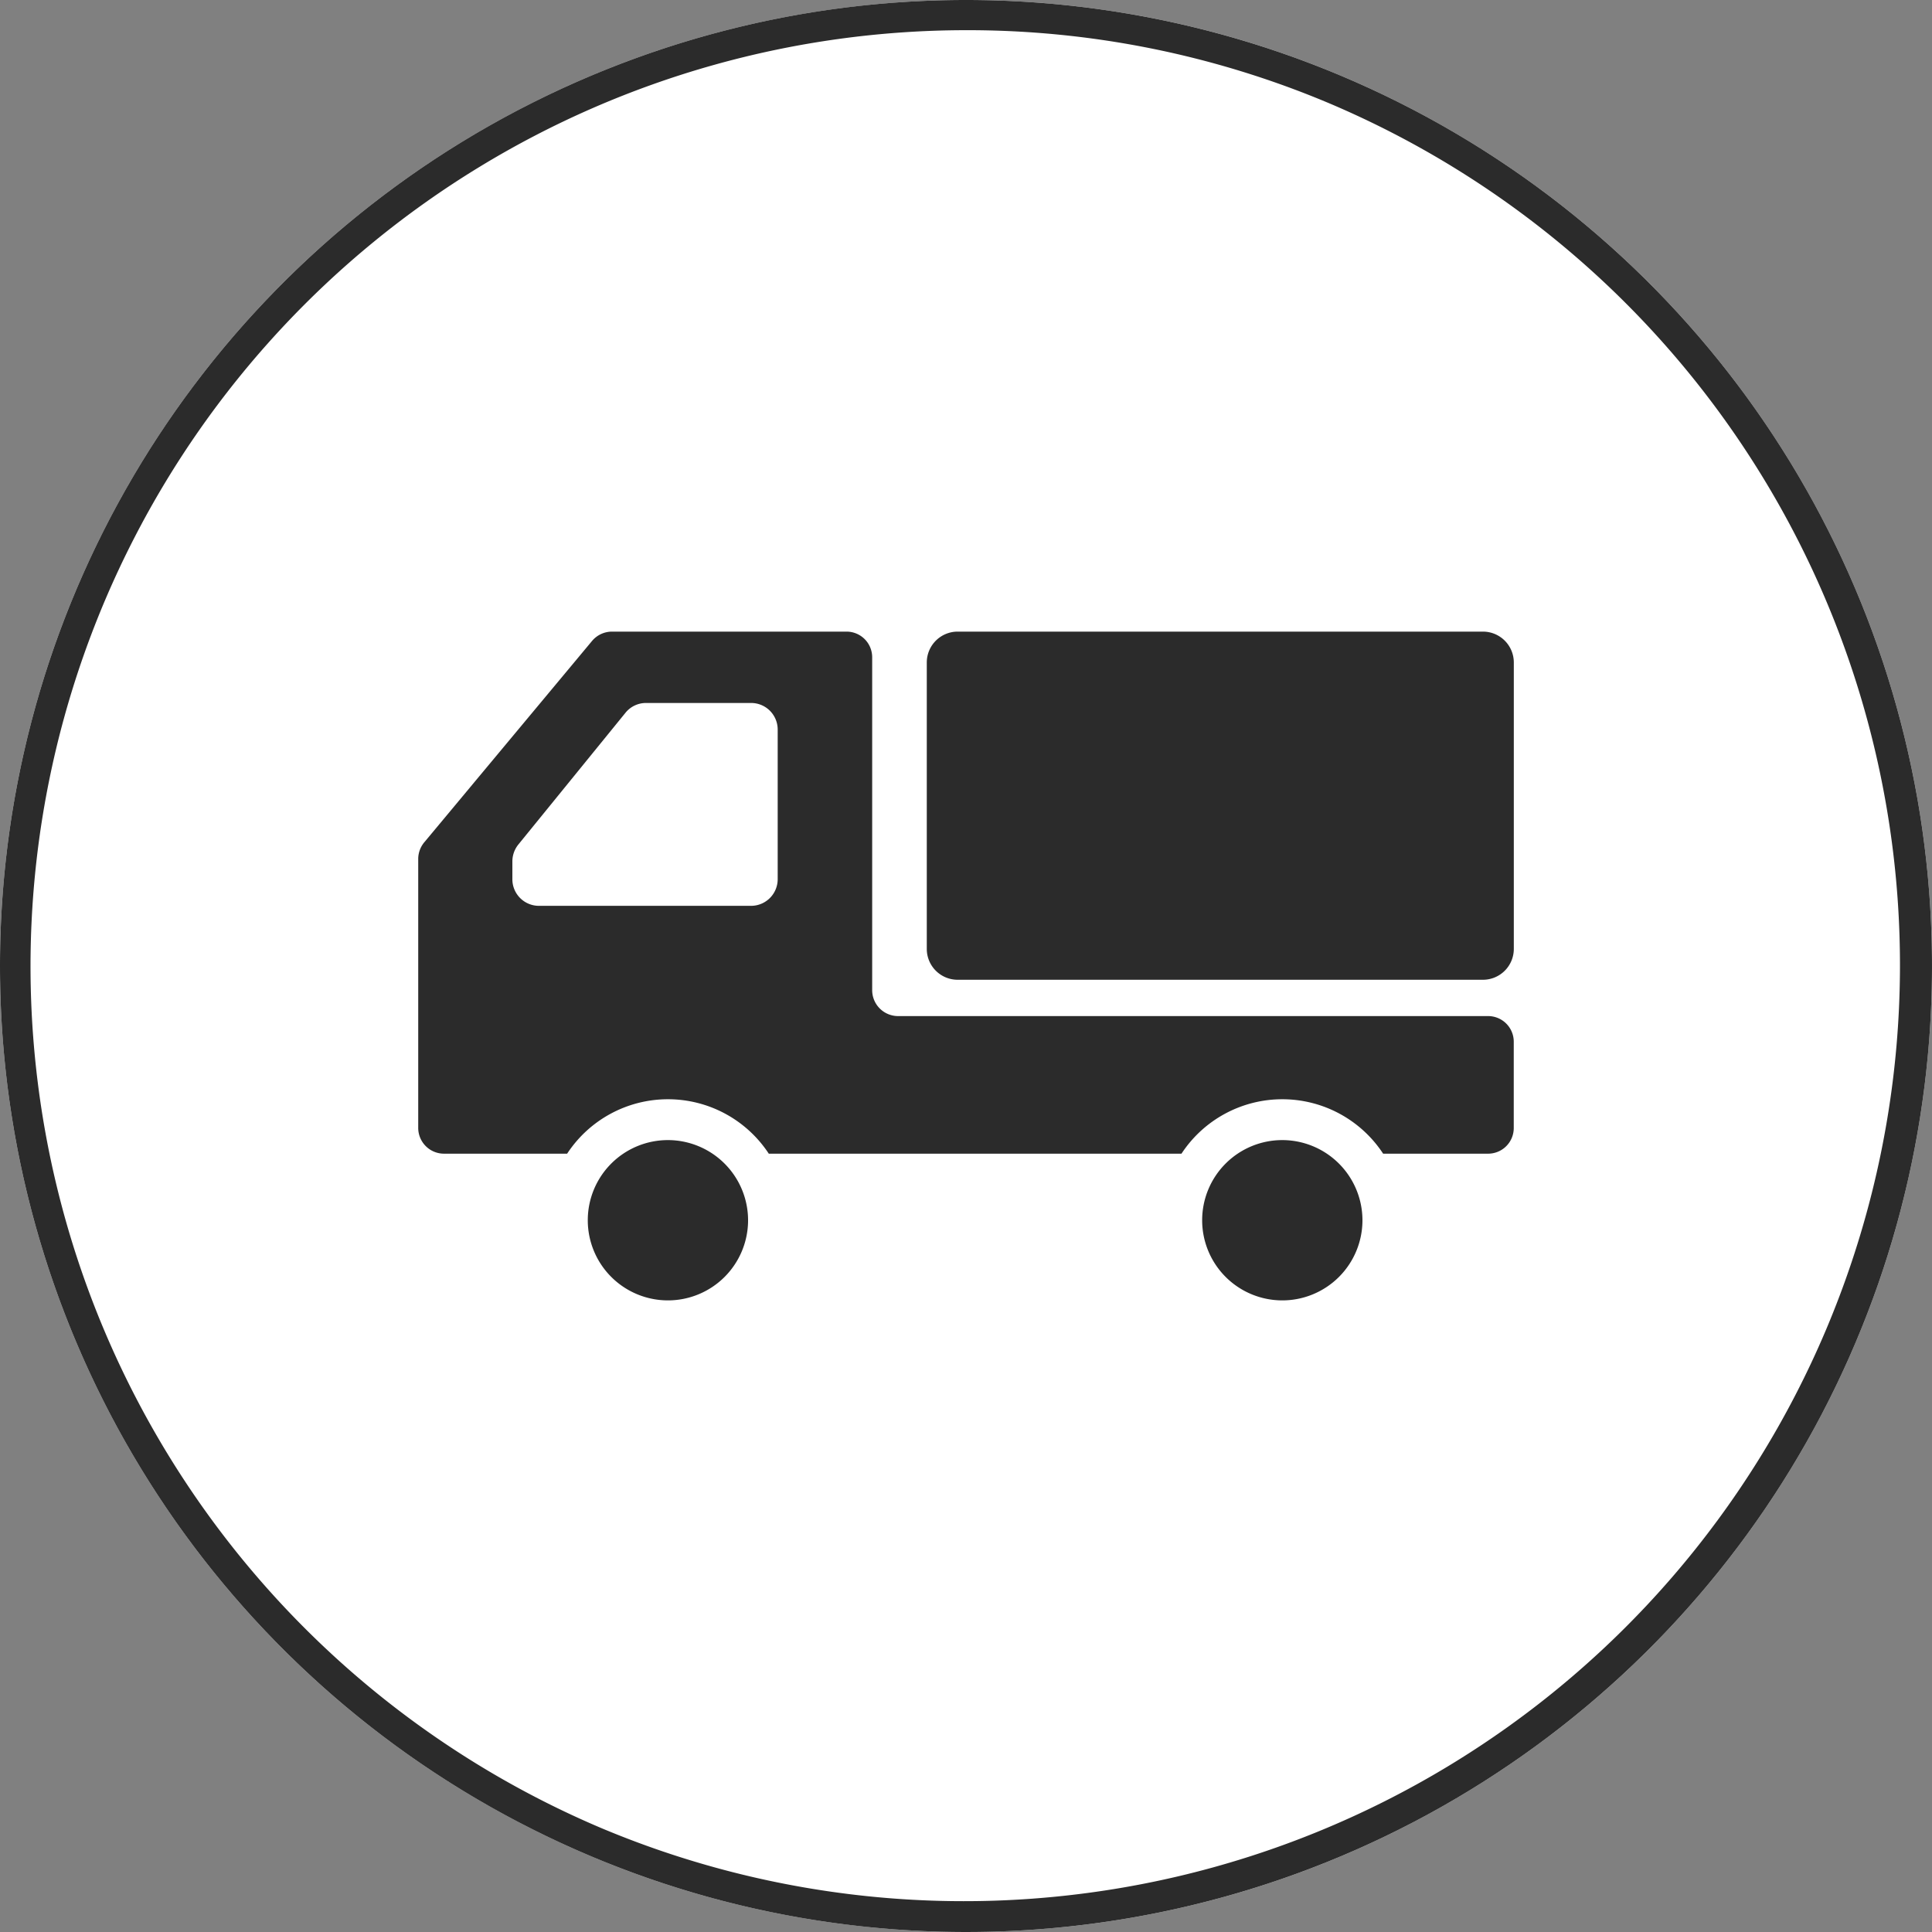
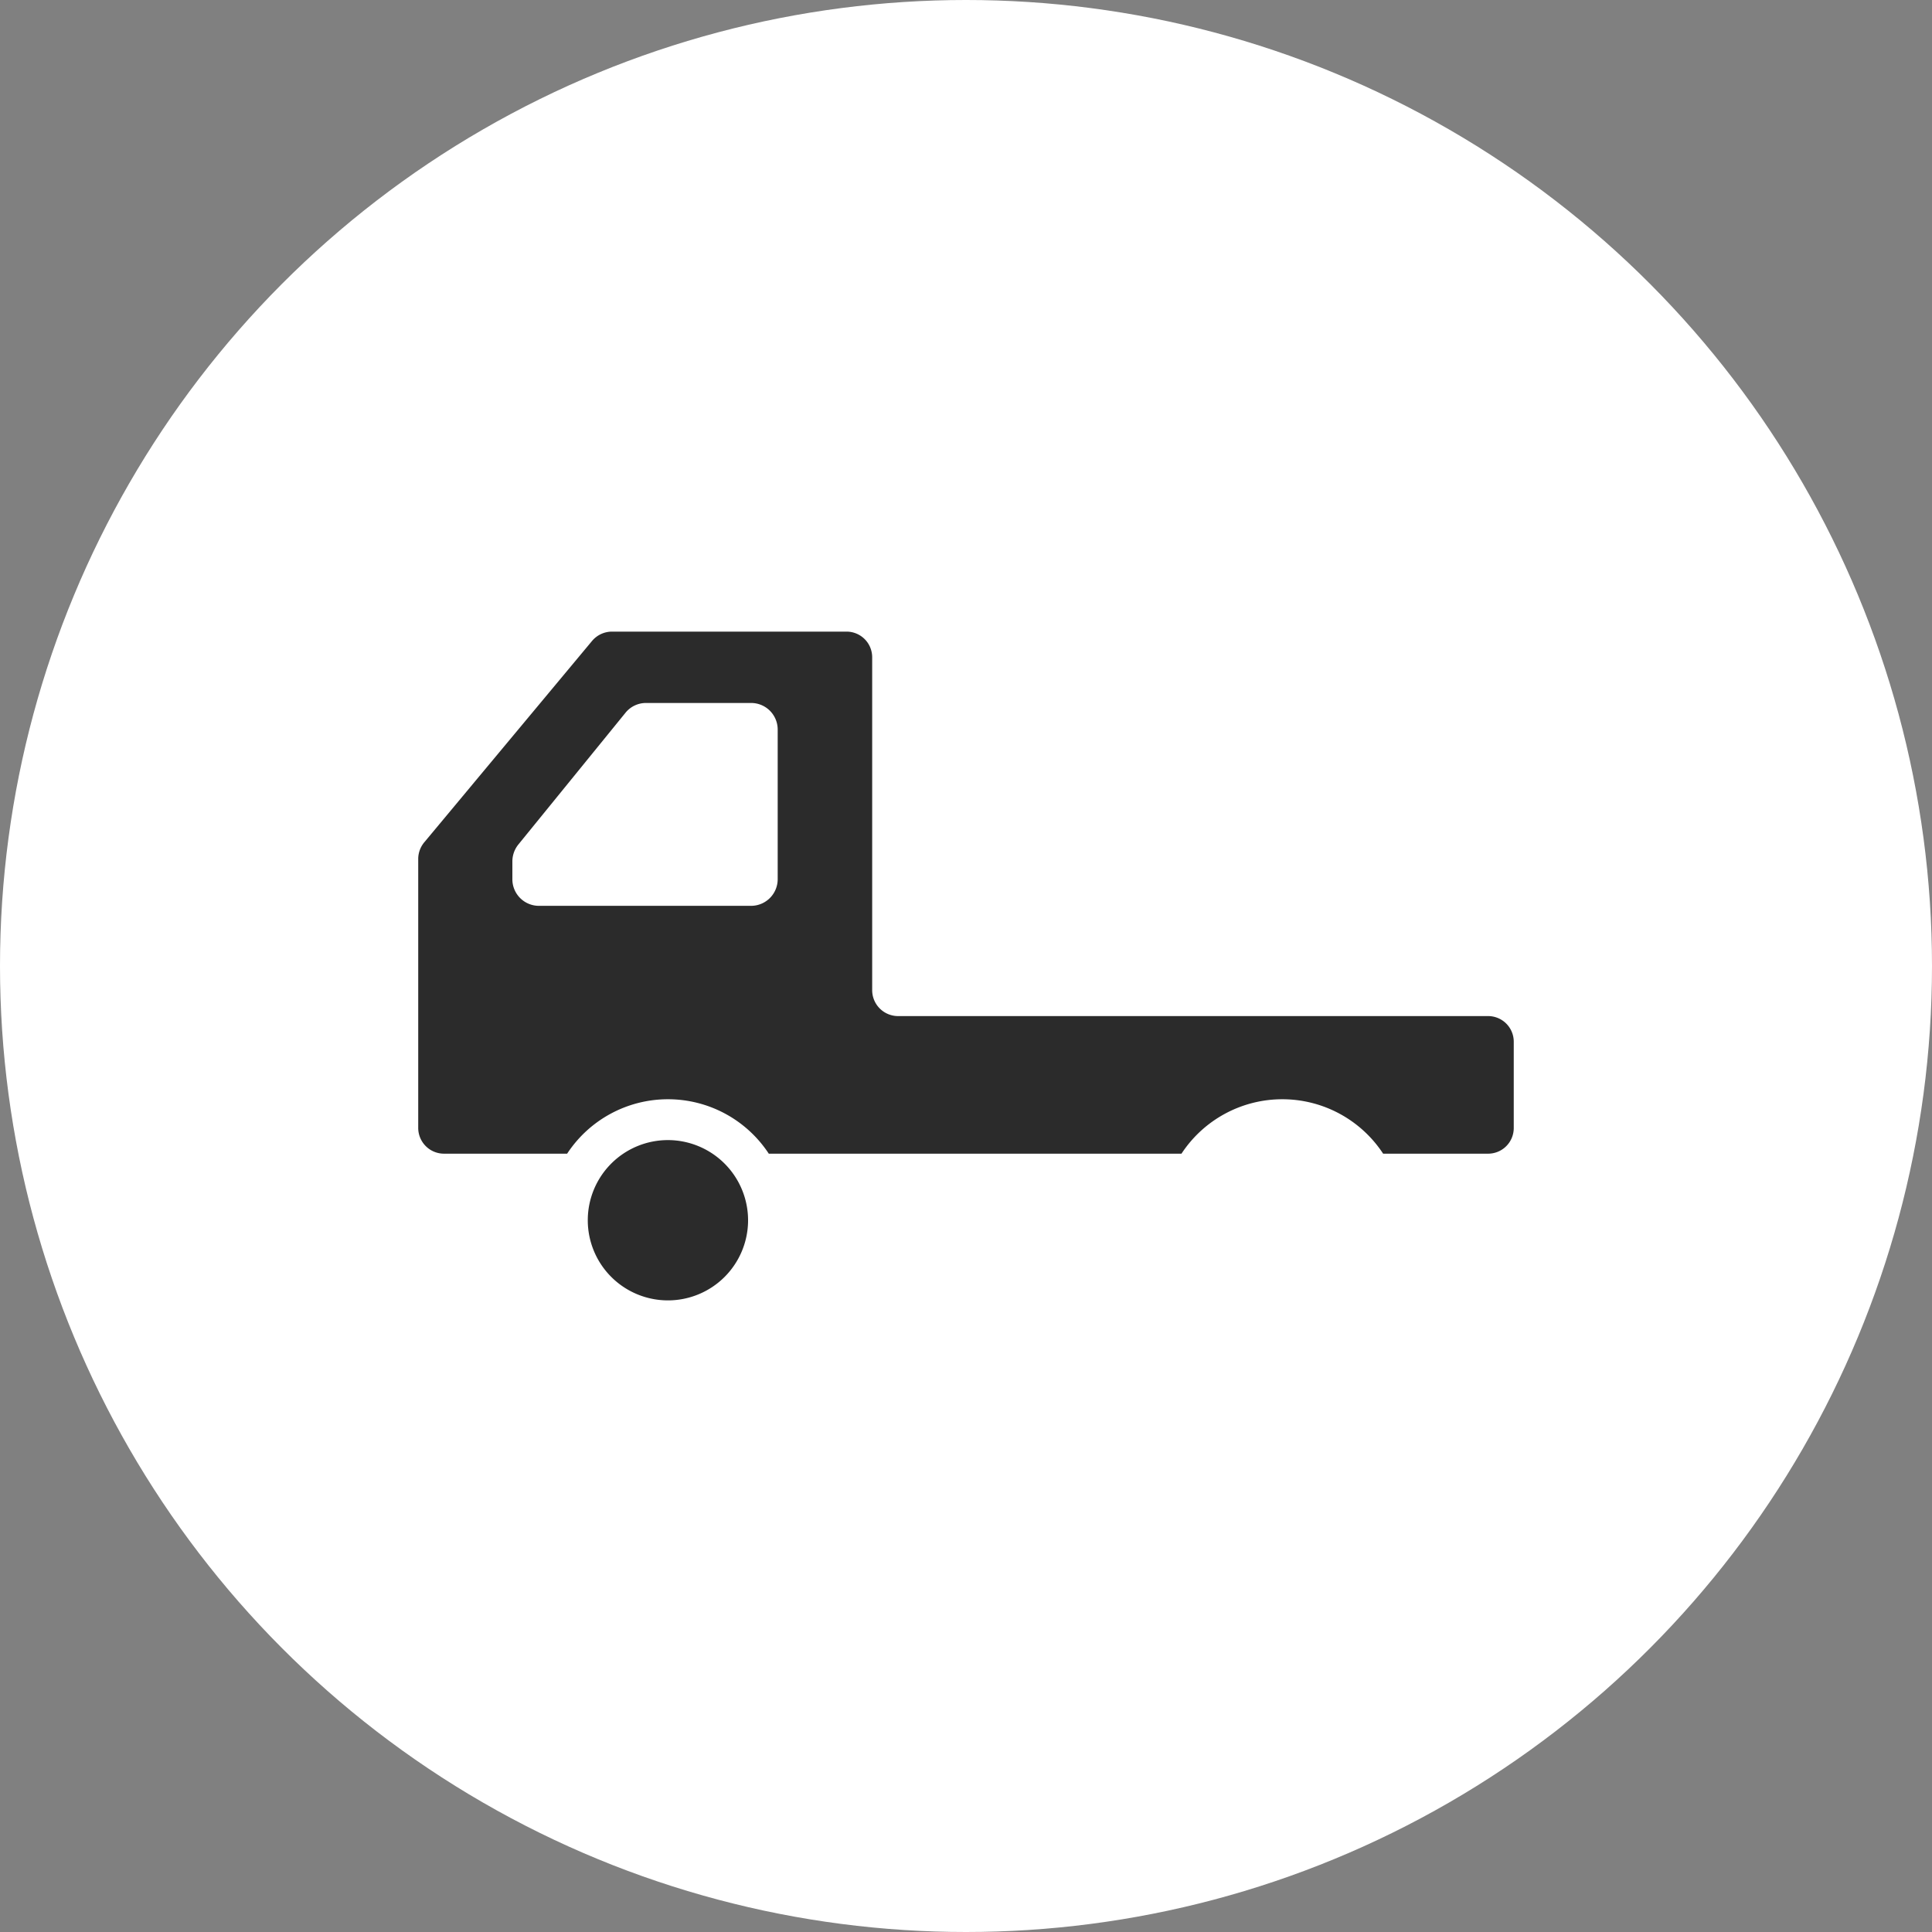
<svg xmlns="http://www.w3.org/2000/svg" width="64" height="64" viewBox="0 0 64 64">
  <rect x="0" y="0" width="64" height="64" fill="#808080" stroke="none" />
  <defs>
    <style>.a{fill:#fff;}.b{fill:#2b2b2b;}</style>
  </defs>
  <g transform="translate(-112 -23)">
    <circle class="a" cx="32" cy="32" r="32" transform="translate(112 23)" />
-     <path class="b" d="M32,1A31.008,31.008,0,0,0,19.934,60.564,31.008,31.008,0,0,0,44.066,3.436,30.805,30.805,0,0,0,32,1m0-1A32,32,0,1,1,0,32,32,32,0,0,1,32,0Z" transform="translate(112 23)" />
    <g transform="translate(125.854 -55.812)">
      <path class="b" d="M81.912,337.355a2.655,2.655,0,1,0,2.654,2.655A2.658,2.658,0,0,0,81.912,337.355Z" transform="translate(-73.639 -220.776)" />
-       <path class="b" d="M369.016,337.355a2.655,2.655,0,1,0,2.655,2.655A2.658,2.658,0,0,0,369.016,337.355Z" transform="translate(-340.392 -220.776)" />
-       <path class="b" d="M256.061,99.735h-17.4a1.023,1.023,0,0,0-1.023,1.024v9.486a1.022,1.022,0,0,0,1.023,1.023h17.4a1.023,1.023,0,0,0,1.023-1.023v-9.486A1.023,1.023,0,0,0,256.061,99.735Z" transform="translate(-220.791 0)" />
      <path class="b" d="M35.44,112.476H15.894a.859.859,0,0,1-.856-.856V100.591a.849.849,0,0,0-.851-.851H6.419a.864.864,0,0,0-.658.306L.2,106.72a.867.867,0,0,0-.2.544v8.919a.854.854,0,0,0,.856.851H4.933a3.995,3.995,0,0,1,6.68,0H25.284a3.995,3.995,0,0,1,6.68,0H35.44a.849.849,0,0,0,.851-.851v-2.858A.849.849,0,0,0,35.44,112.476ZM3.119,107.945v-.59a.894.894,0,0,1,.193-.556l3.555-4.372a.871.871,0,0,1,.68-.323h3.482a.88.88,0,0,1,.879.879v4.962a.883.883,0,0,1-.879.879H4A.88.88,0,0,1,3.119,107.945Z" transform="translate(0 -0.005)" />
    </g>
  </g>
</svg>